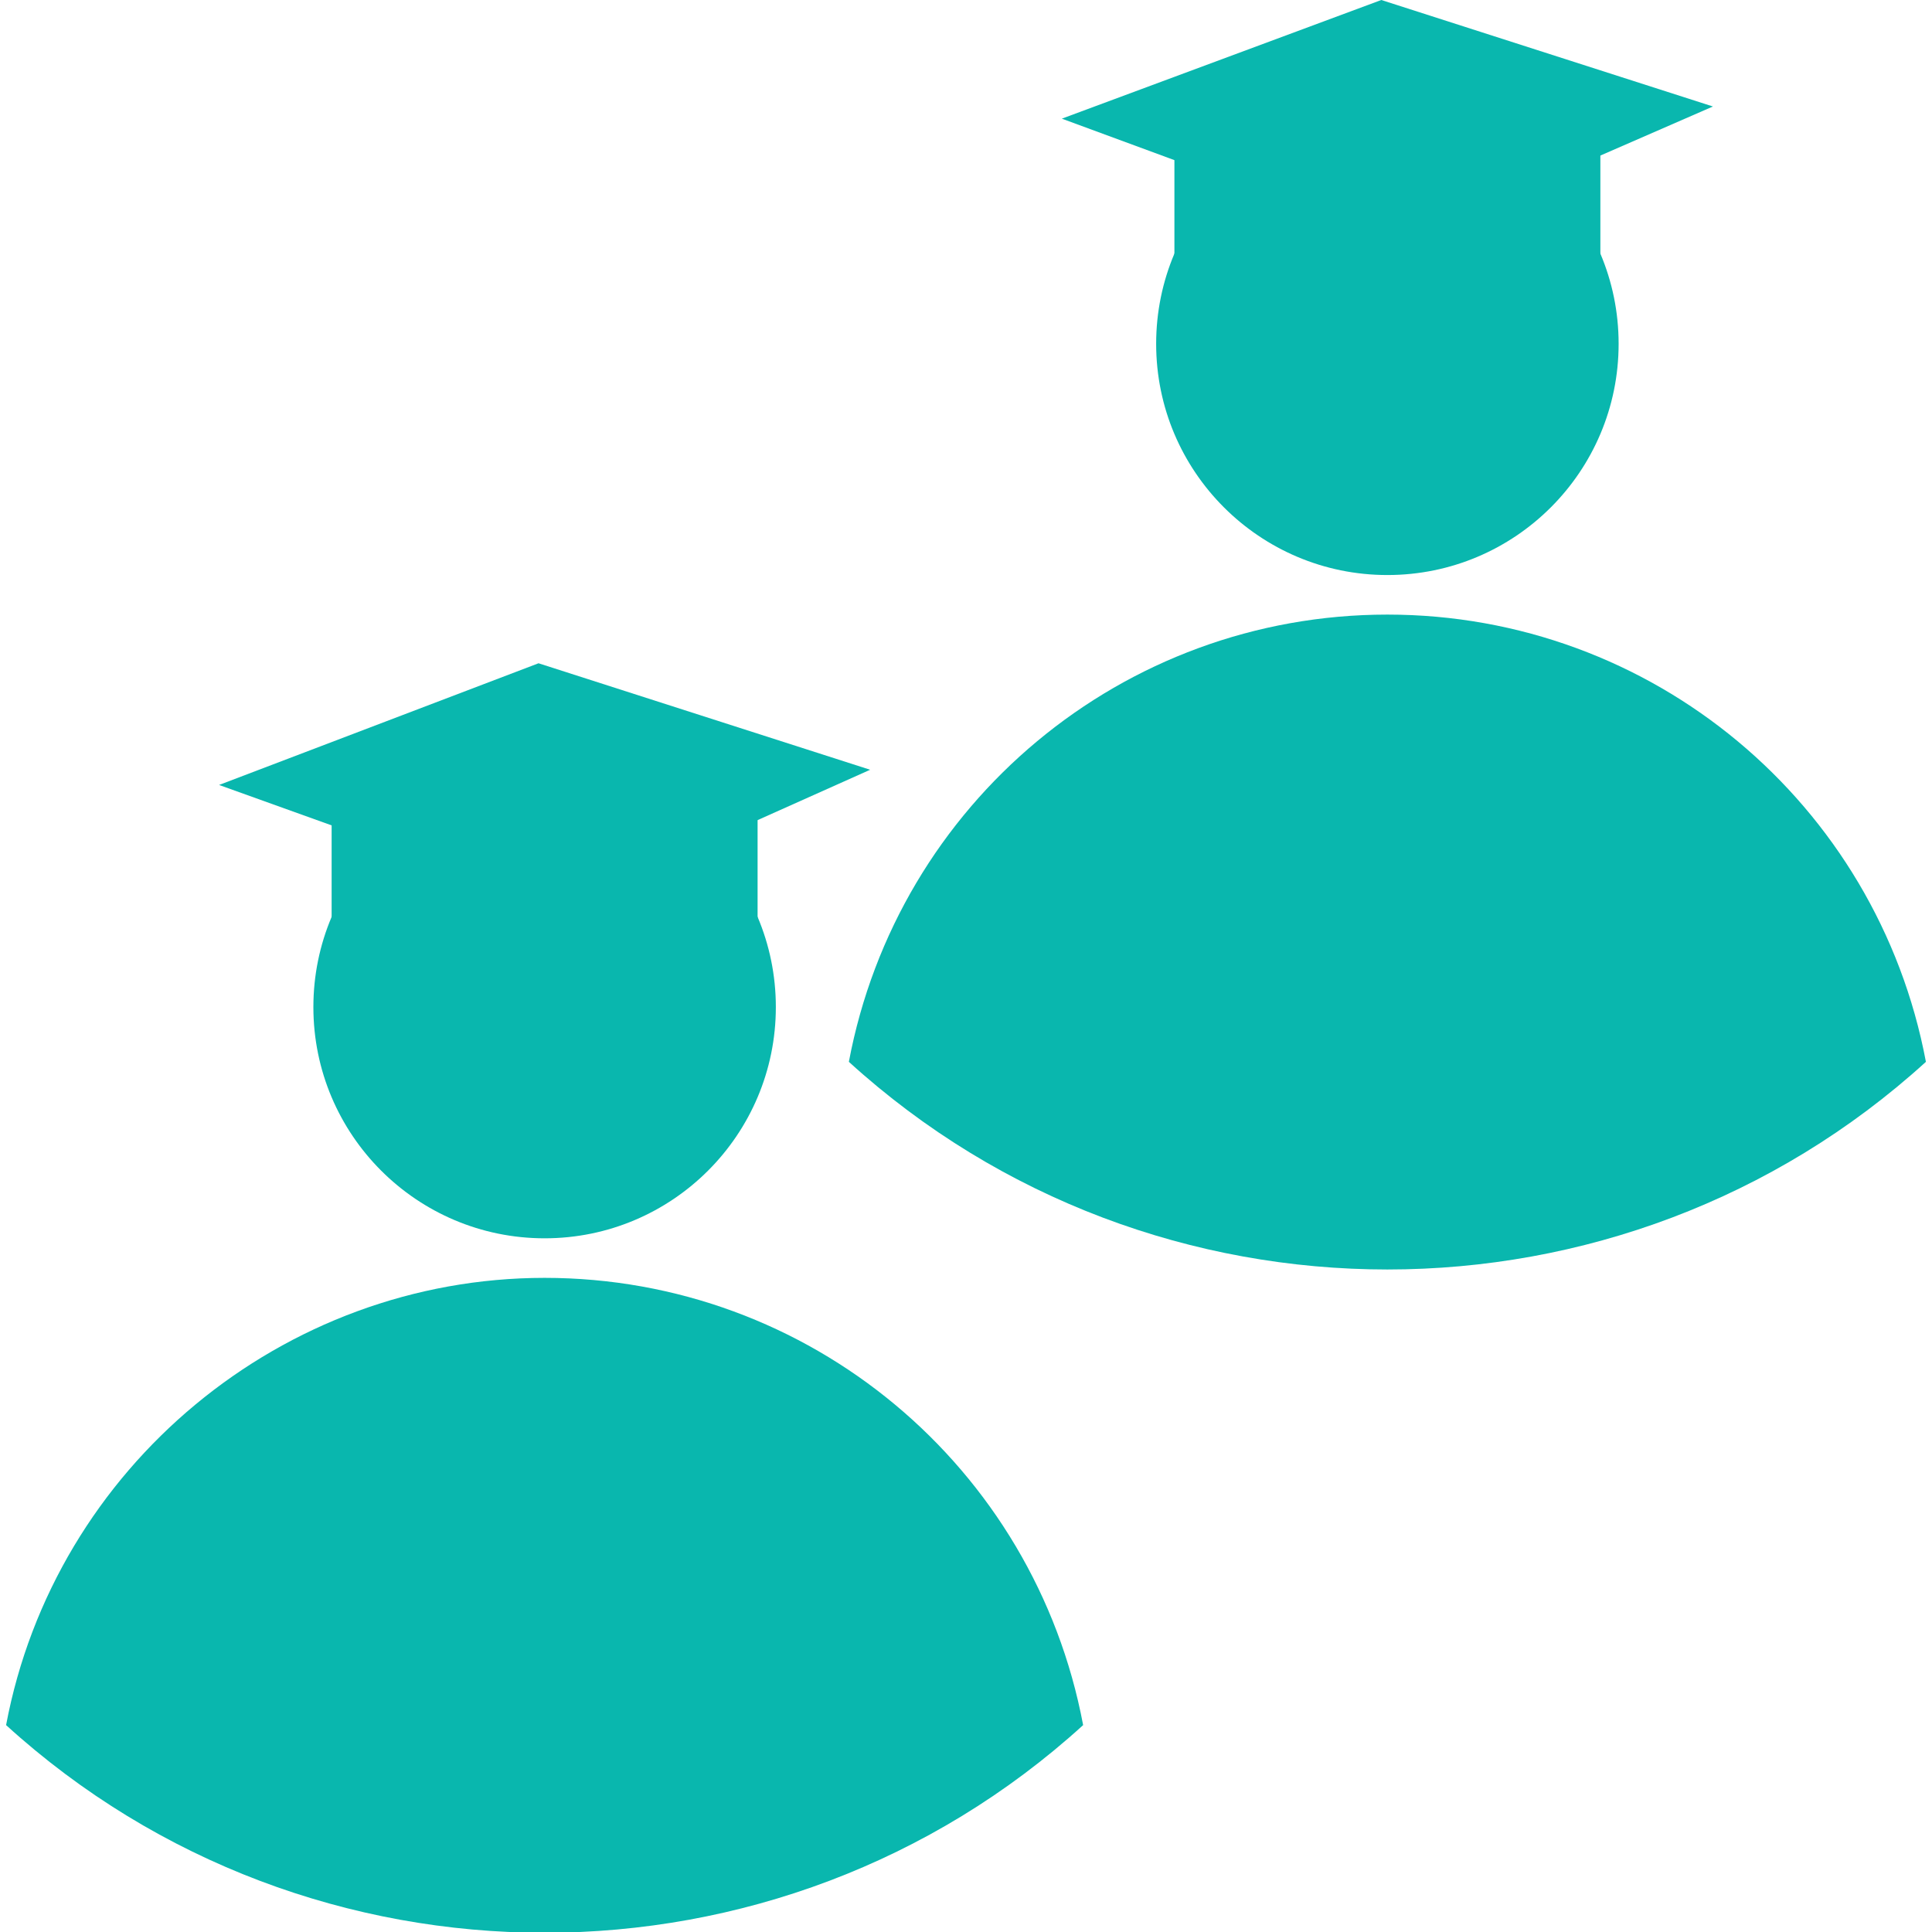
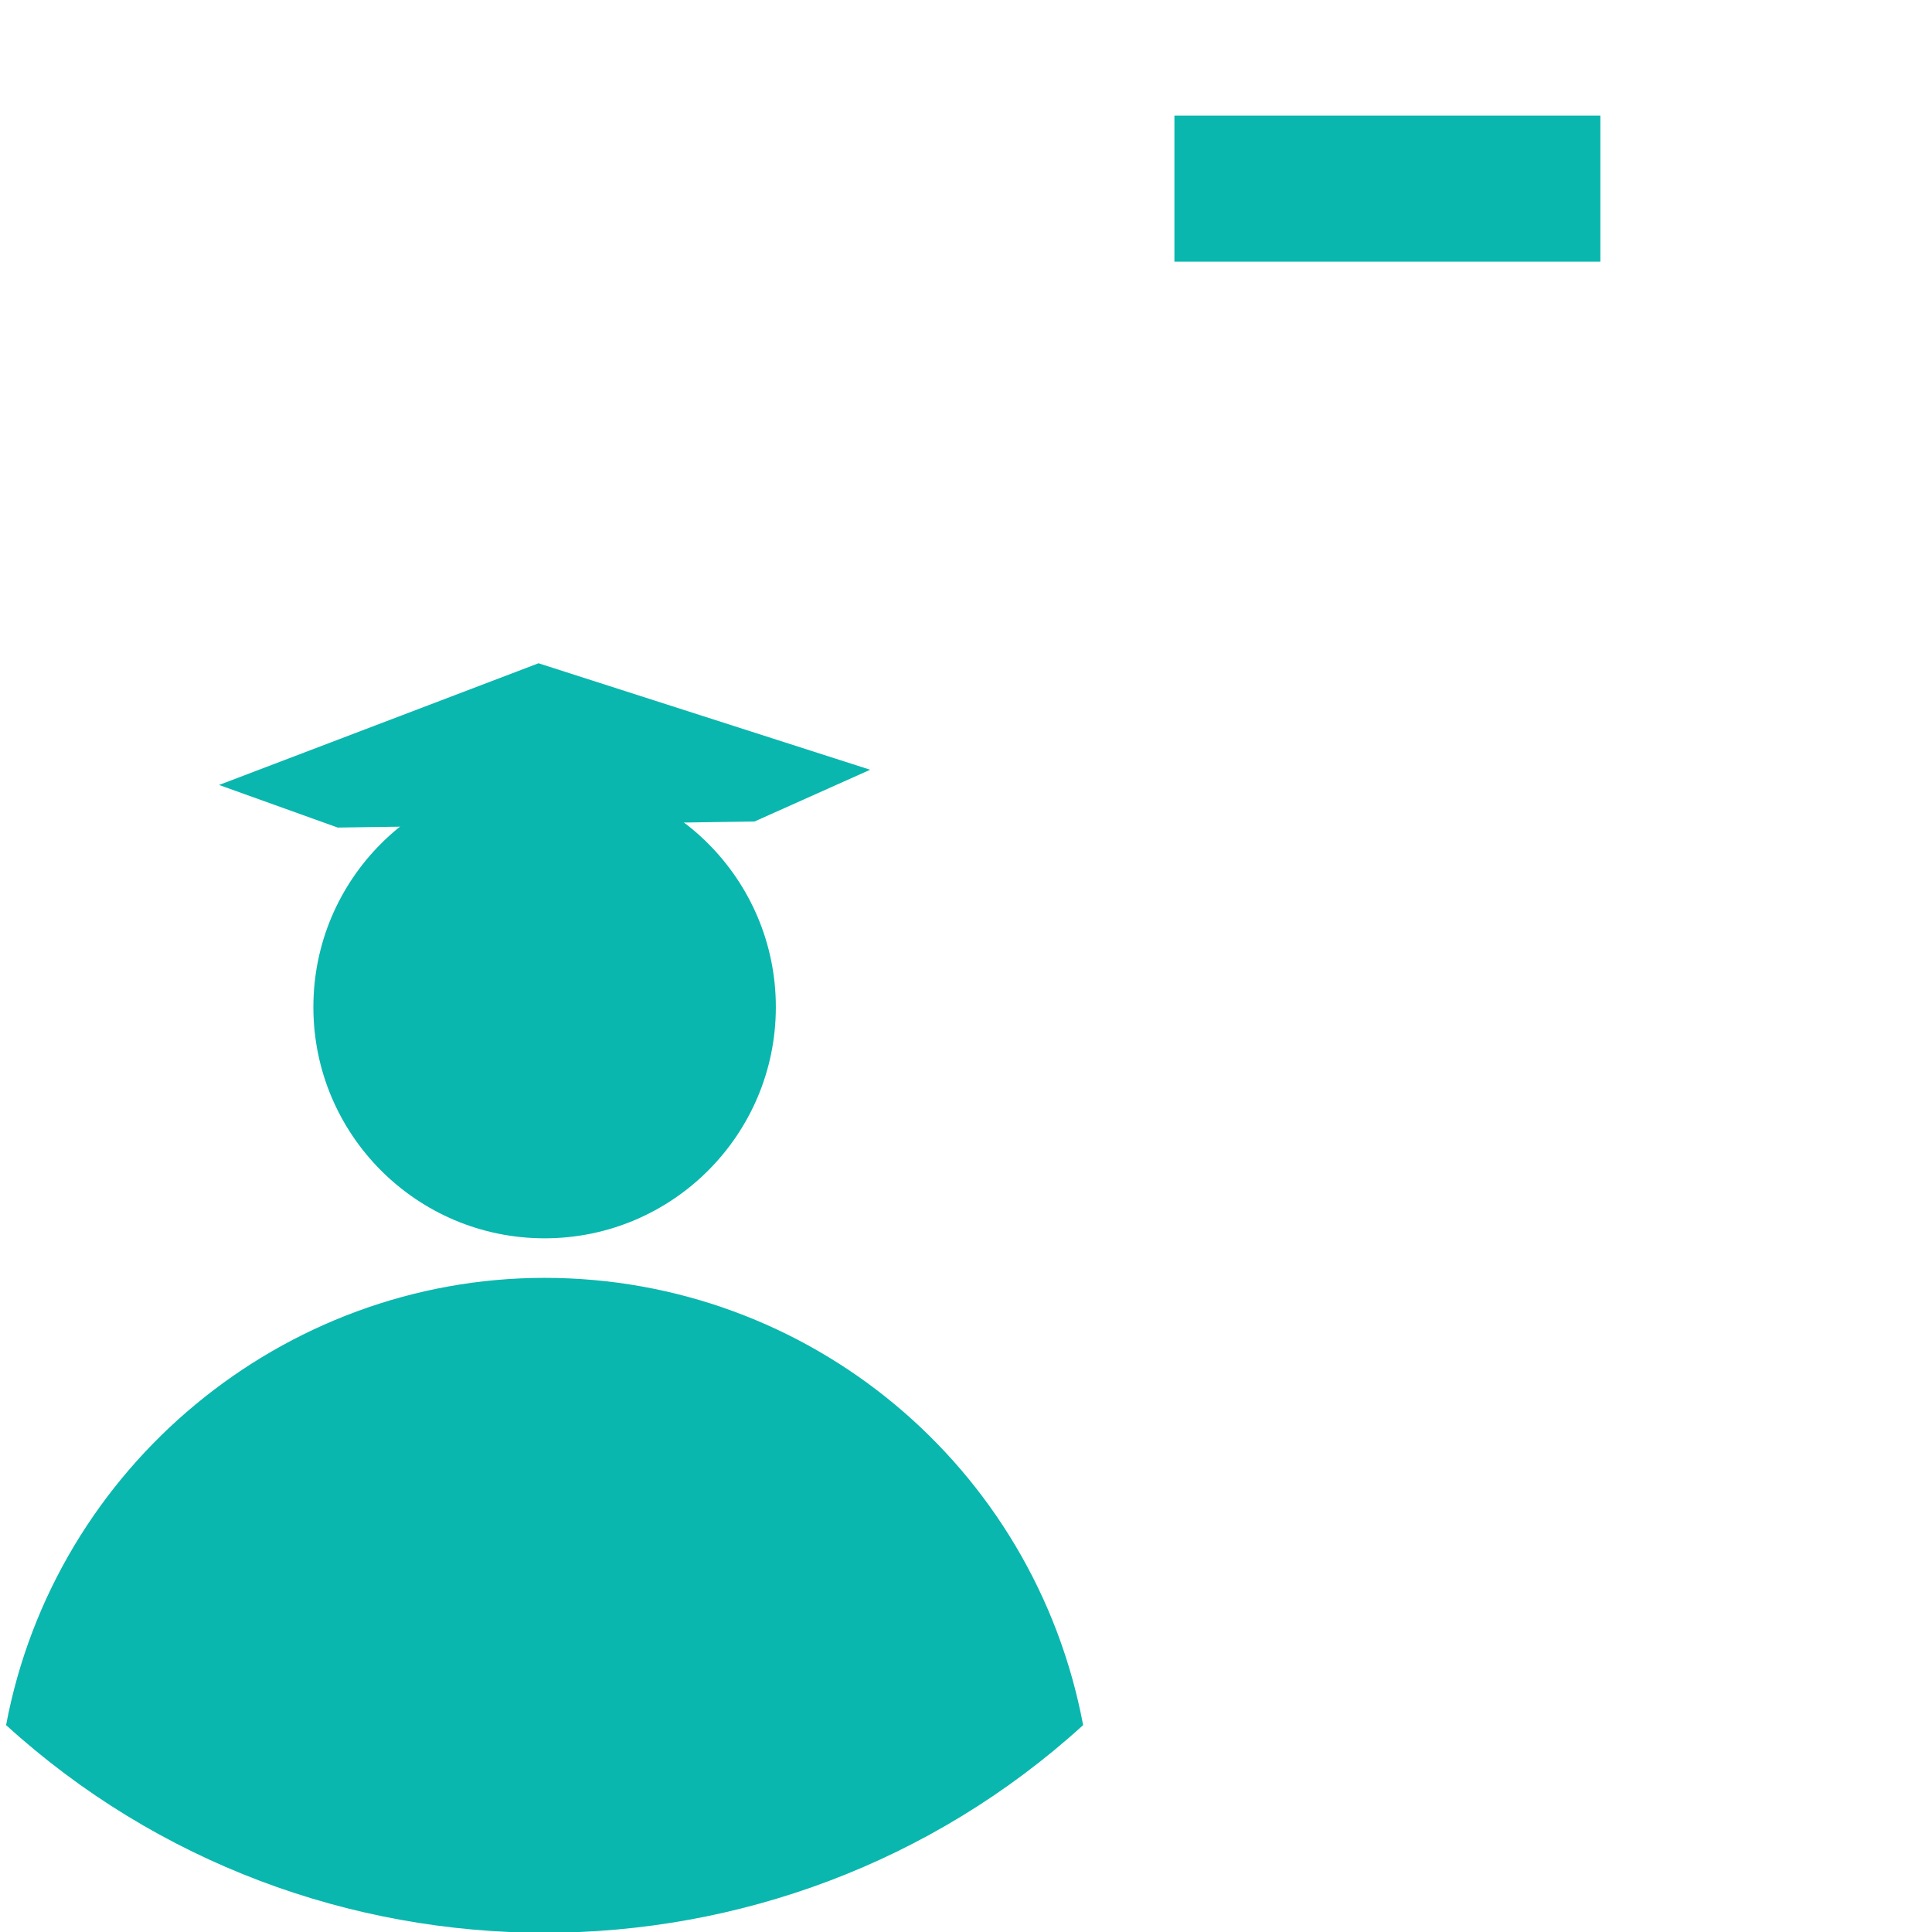
<svg xmlns="http://www.w3.org/2000/svg" version="1.1" id="Слой_1" x="0px" y="0px" viewBox="0 0 63.5 63.5" style="enable-background:new 0 0 63.5 63.5;" xml:space="preserve">
  <style type="text/css">
	.st0{fill:#09B7AE;}
</style>
  <g id="Слой_2_00000129184568425498322870000014035767901860830878_">
    <g id="Слой_1-2">
      <g>
        <path class="st0" d="M17.9,42C9.3,42,1.8,48.2,0.2,56.7c10,9.1,25.4,9.1,35.4,0C34,48.2,26.6,42,17.9,42z" />
        <circle class="st0" cx="17.9" cy="33.1" r="7.6" />
-         <polyline class="st0" points="10.9,30.4 24.9,30.4 24.9,25.6 10.9,25.6    " />
        <polygon class="st0" points="17.7,21.8 7.2,25.8 11.1,27.2 24.8,27 28.6,25.3    " />
-         <path class="st0" d="M45.6,20.2c-8.7,0-16.1,6.2-17.7,14.7c10,9.1,25.4,9.1,35.4,0C61.7,26.4,54.3,20.2,45.6,20.2z" />
-         <circle class="st0" cx="45.6" cy="11.3" r="7.6" />
        <polyline class="st0" points="38.6,8.6 52.6,8.6 52.6,3.8 38.6,3.8    " />
-         <polygon class="st0" points="45.4,0 34.9,3.9 38.7,5.3 52.4,5.2 56.3,3.5    " />
      </g>
    </g>
  </g>
</svg>